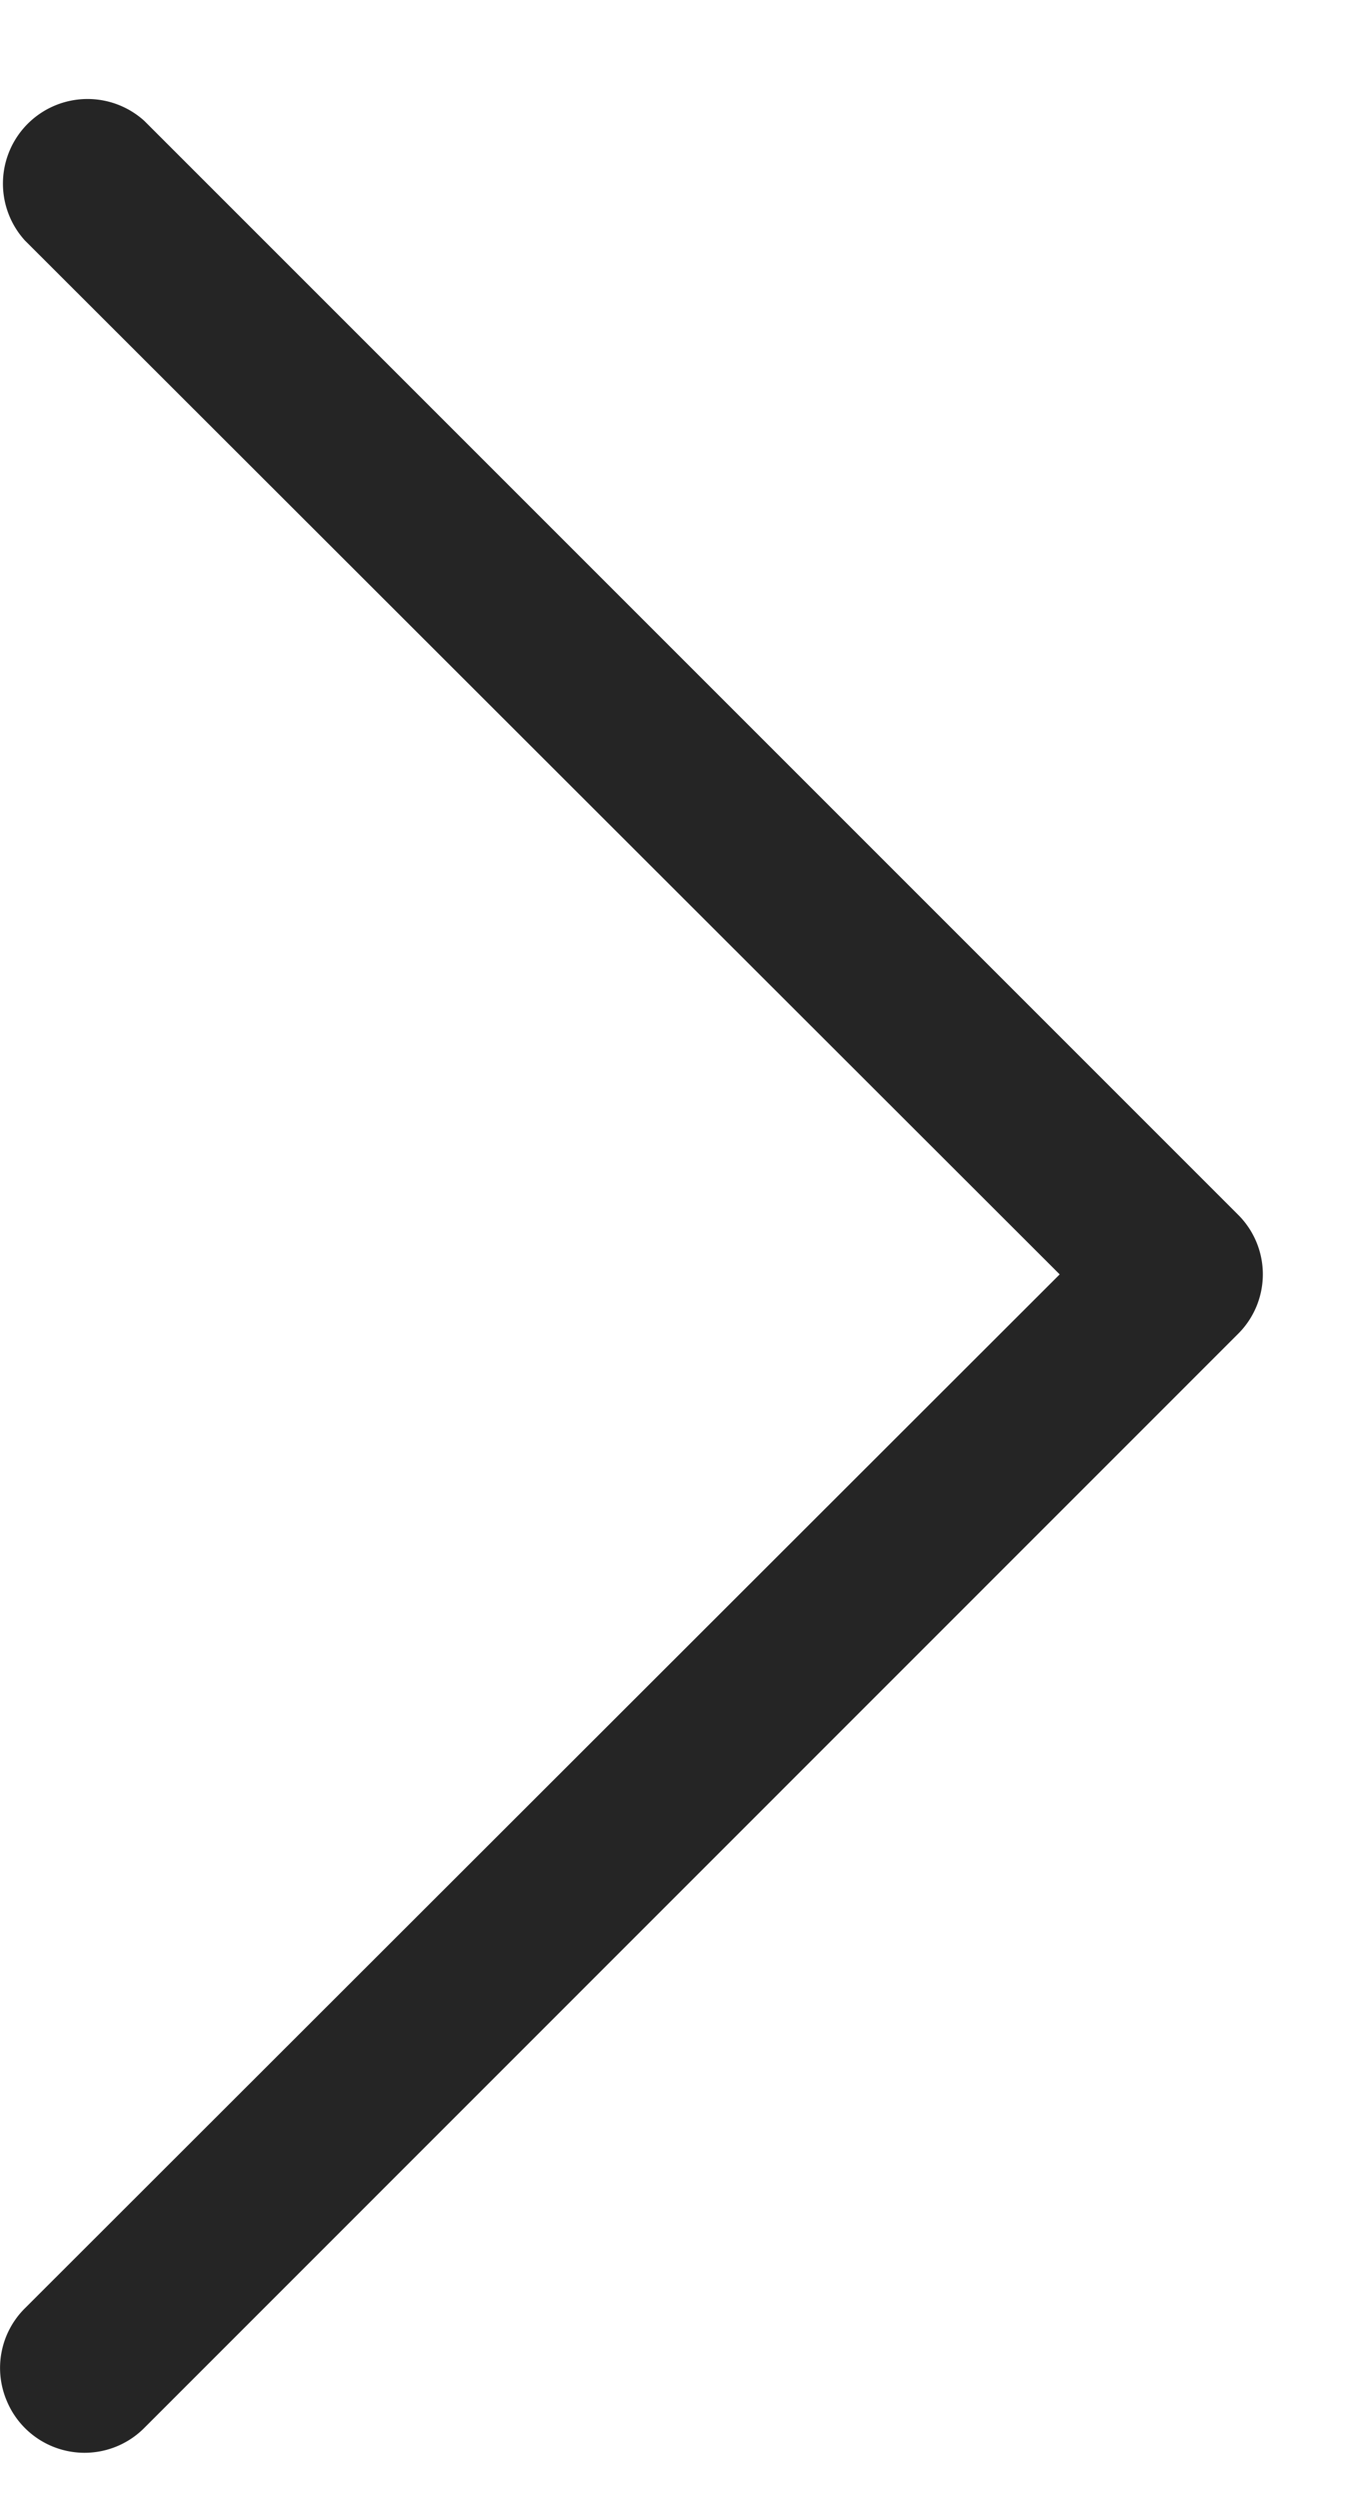
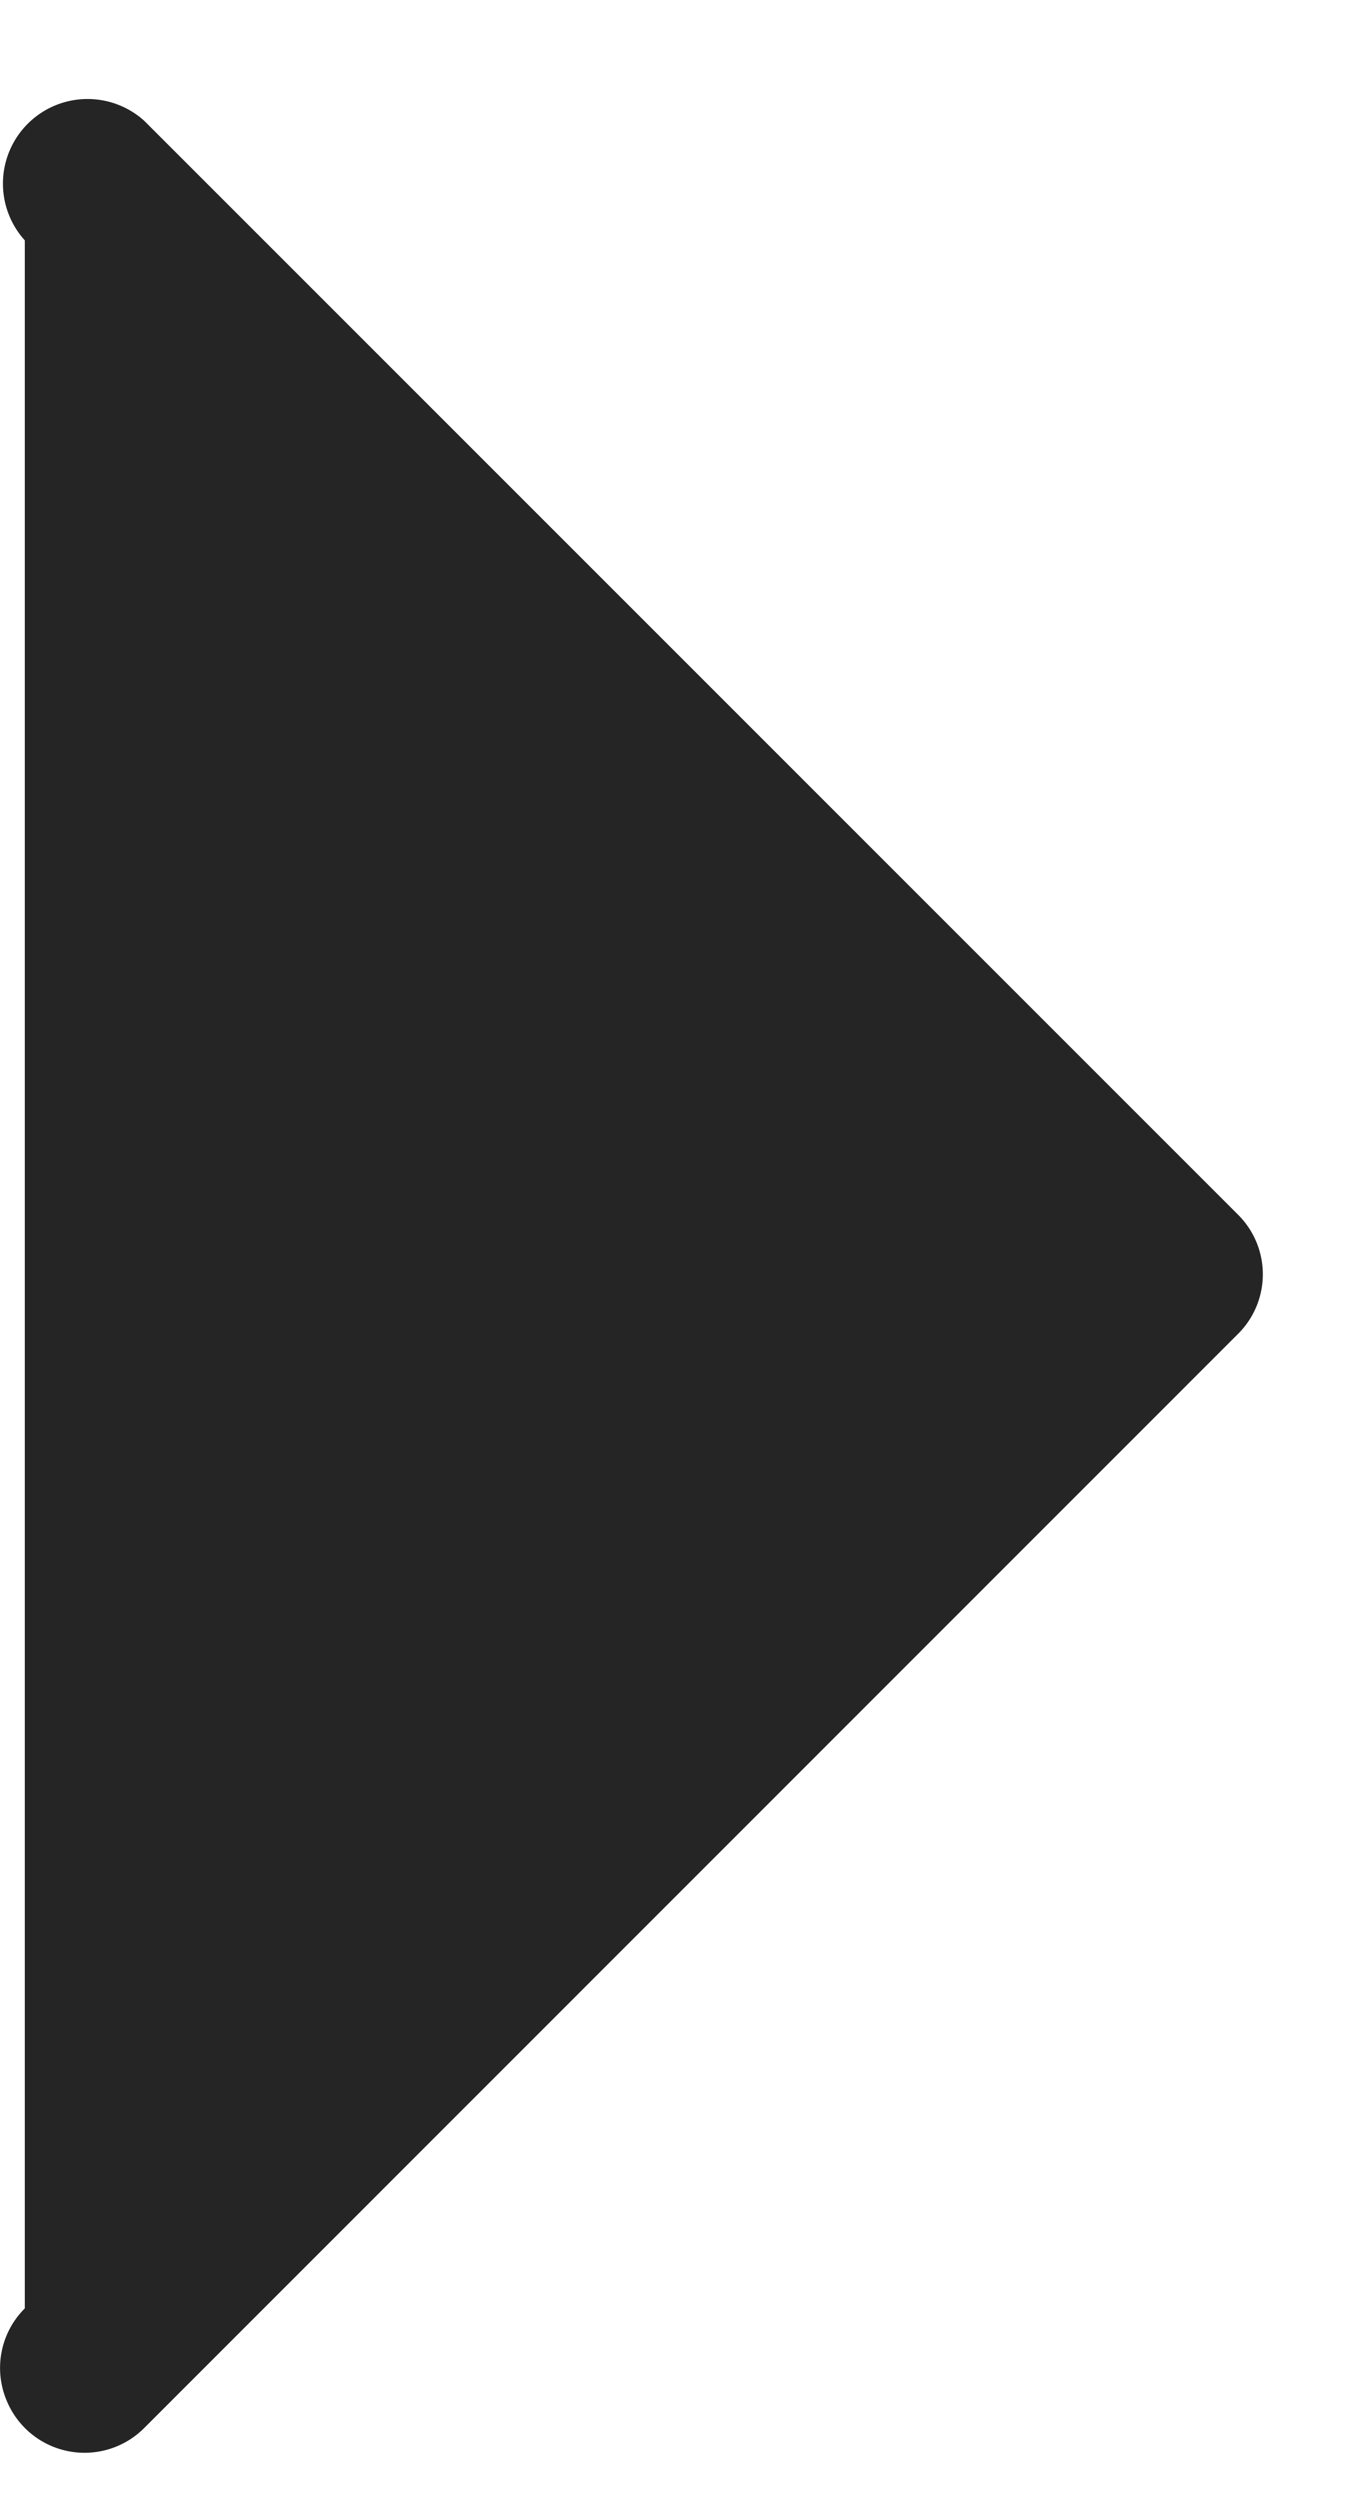
<svg xmlns="http://www.w3.org/2000/svg" width="7" height="13" fill="none">
-   <path d="M6.438 6.937L.751 12.625a.438.438 0 01-.717-.143.437.437 0 01.095-.478l5.382-5.377L.129 1.25A.44.44 0 01.751.629l5.687 5.687a.437.437 0 010 .621z" fill="#252525" />
+   <path d="M6.438 6.937L.751 12.625a.438.438 0 01-.717-.143.437.437 0 01.095-.478L.129 1.25A.44.44 0 01.751.629l5.687 5.687a.437.437 0 010 .621z" fill="#252525" />
</svg>